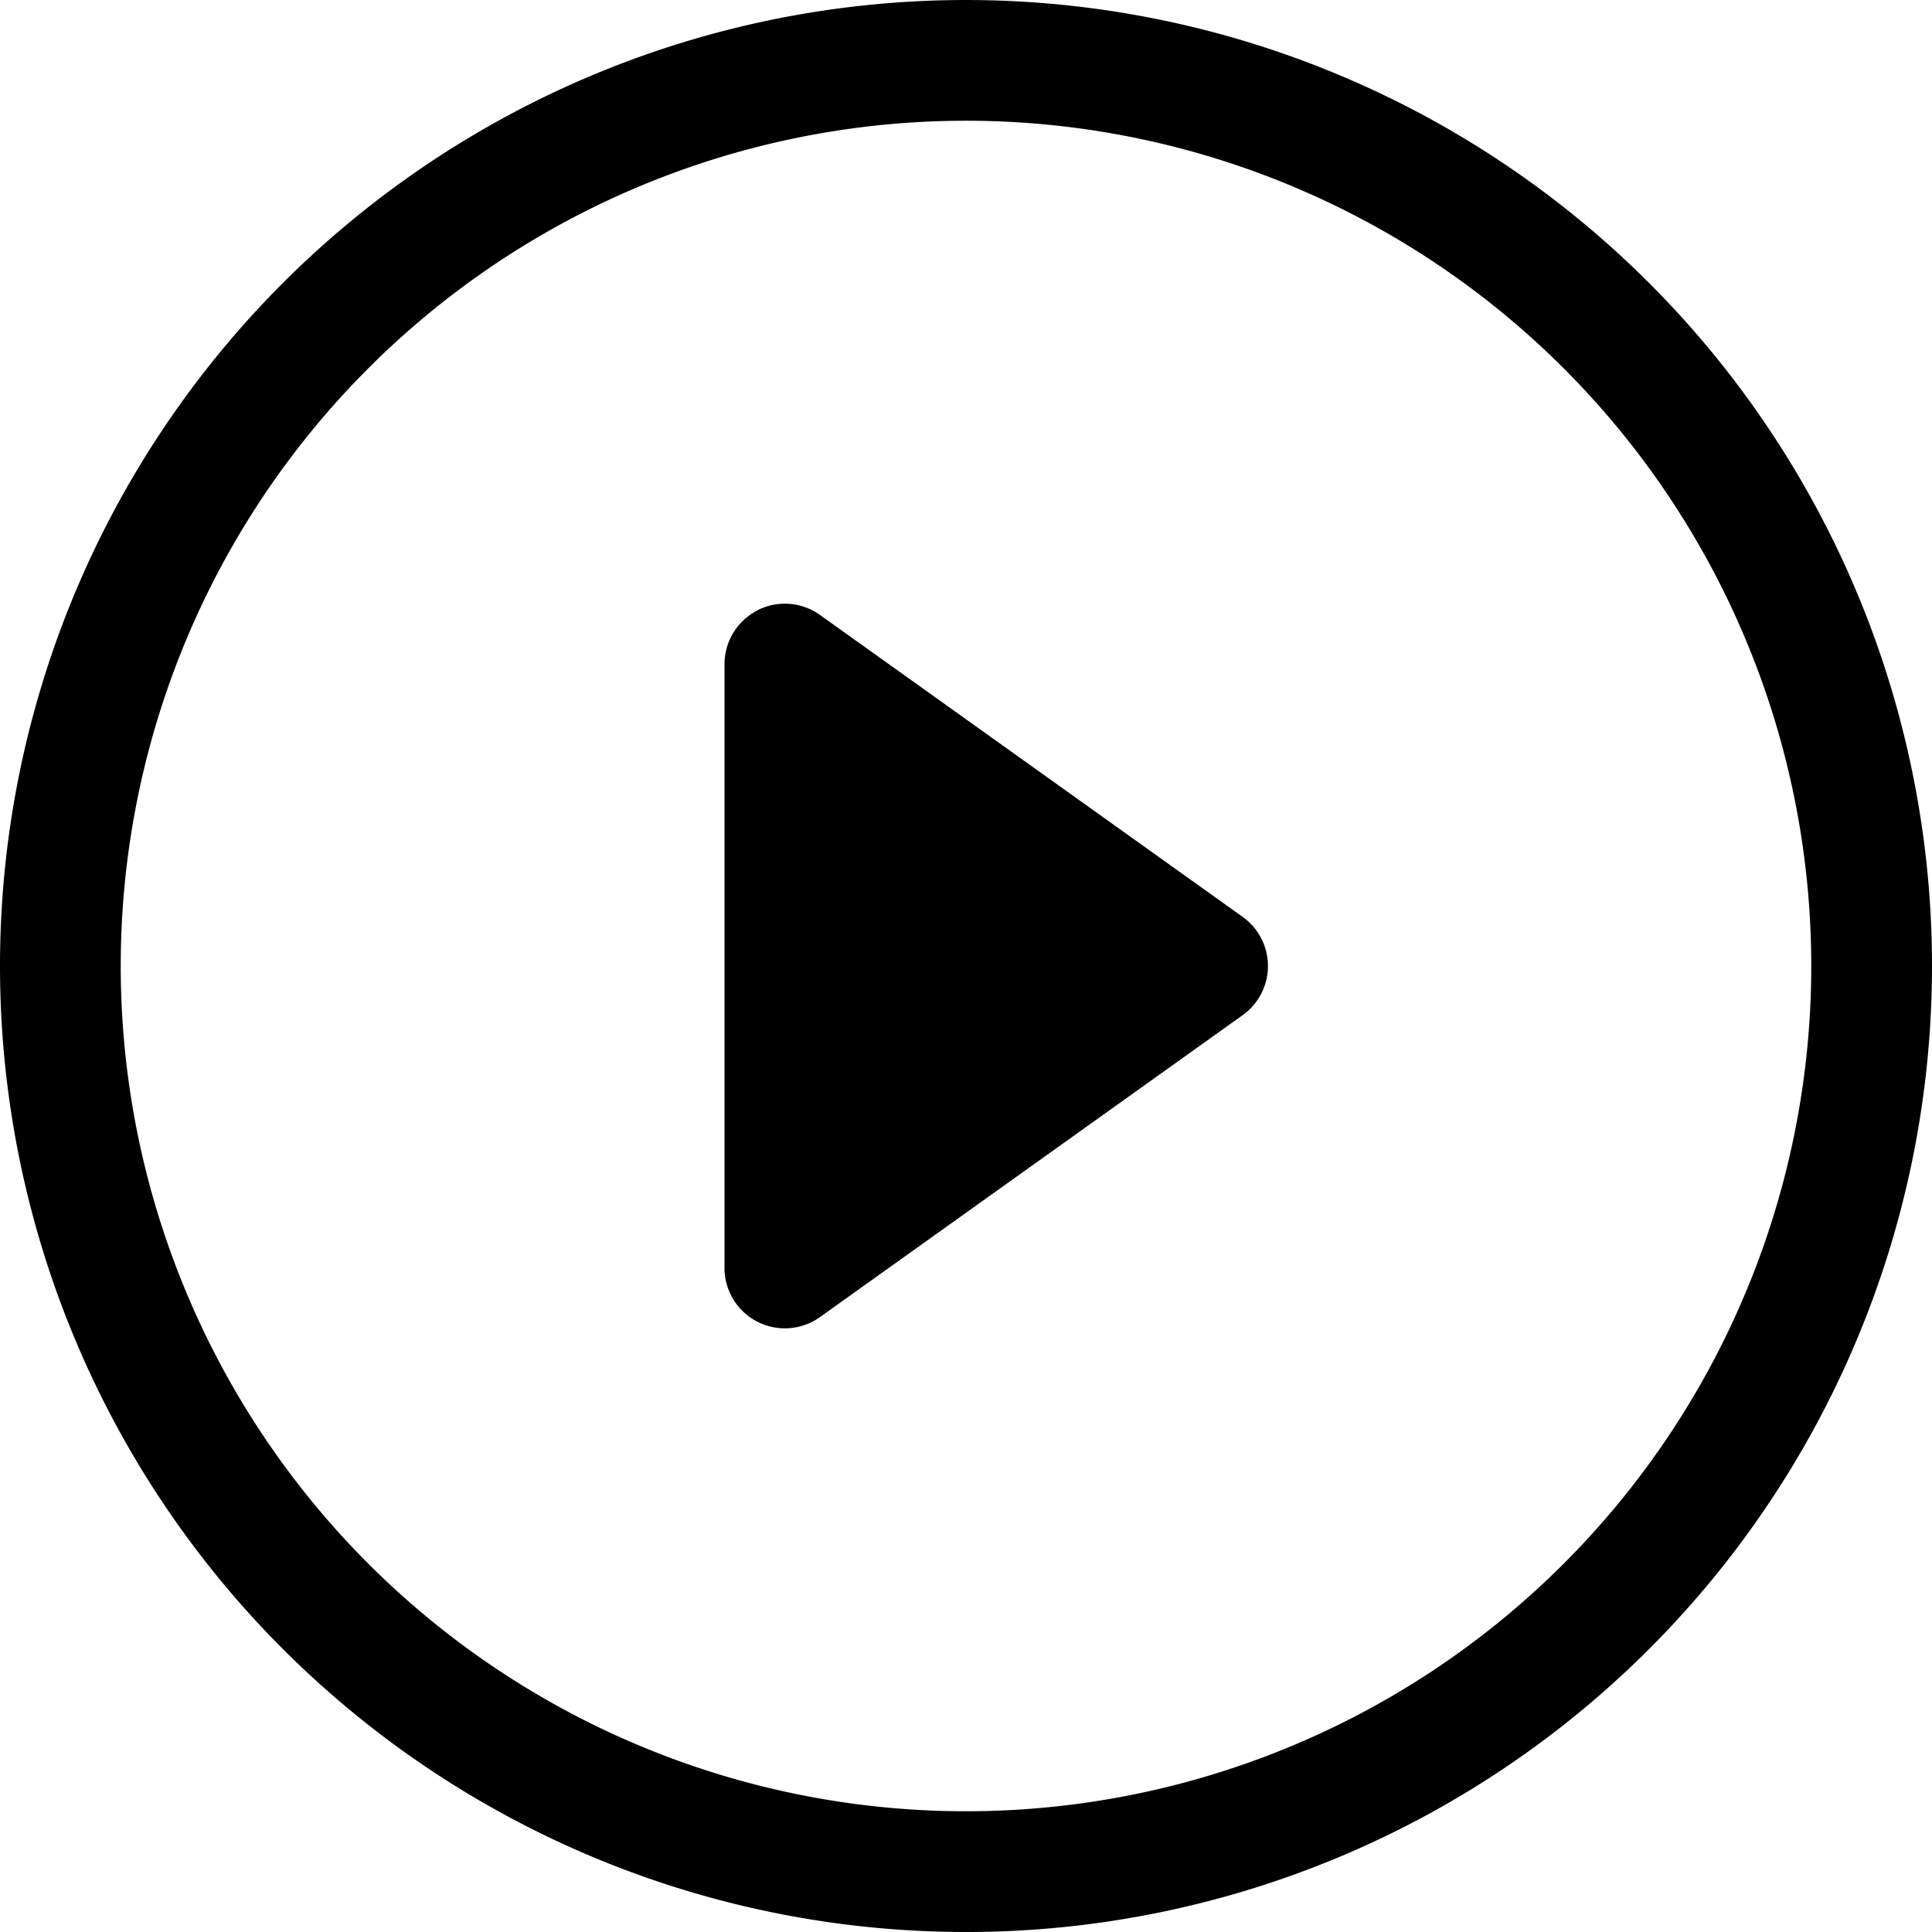
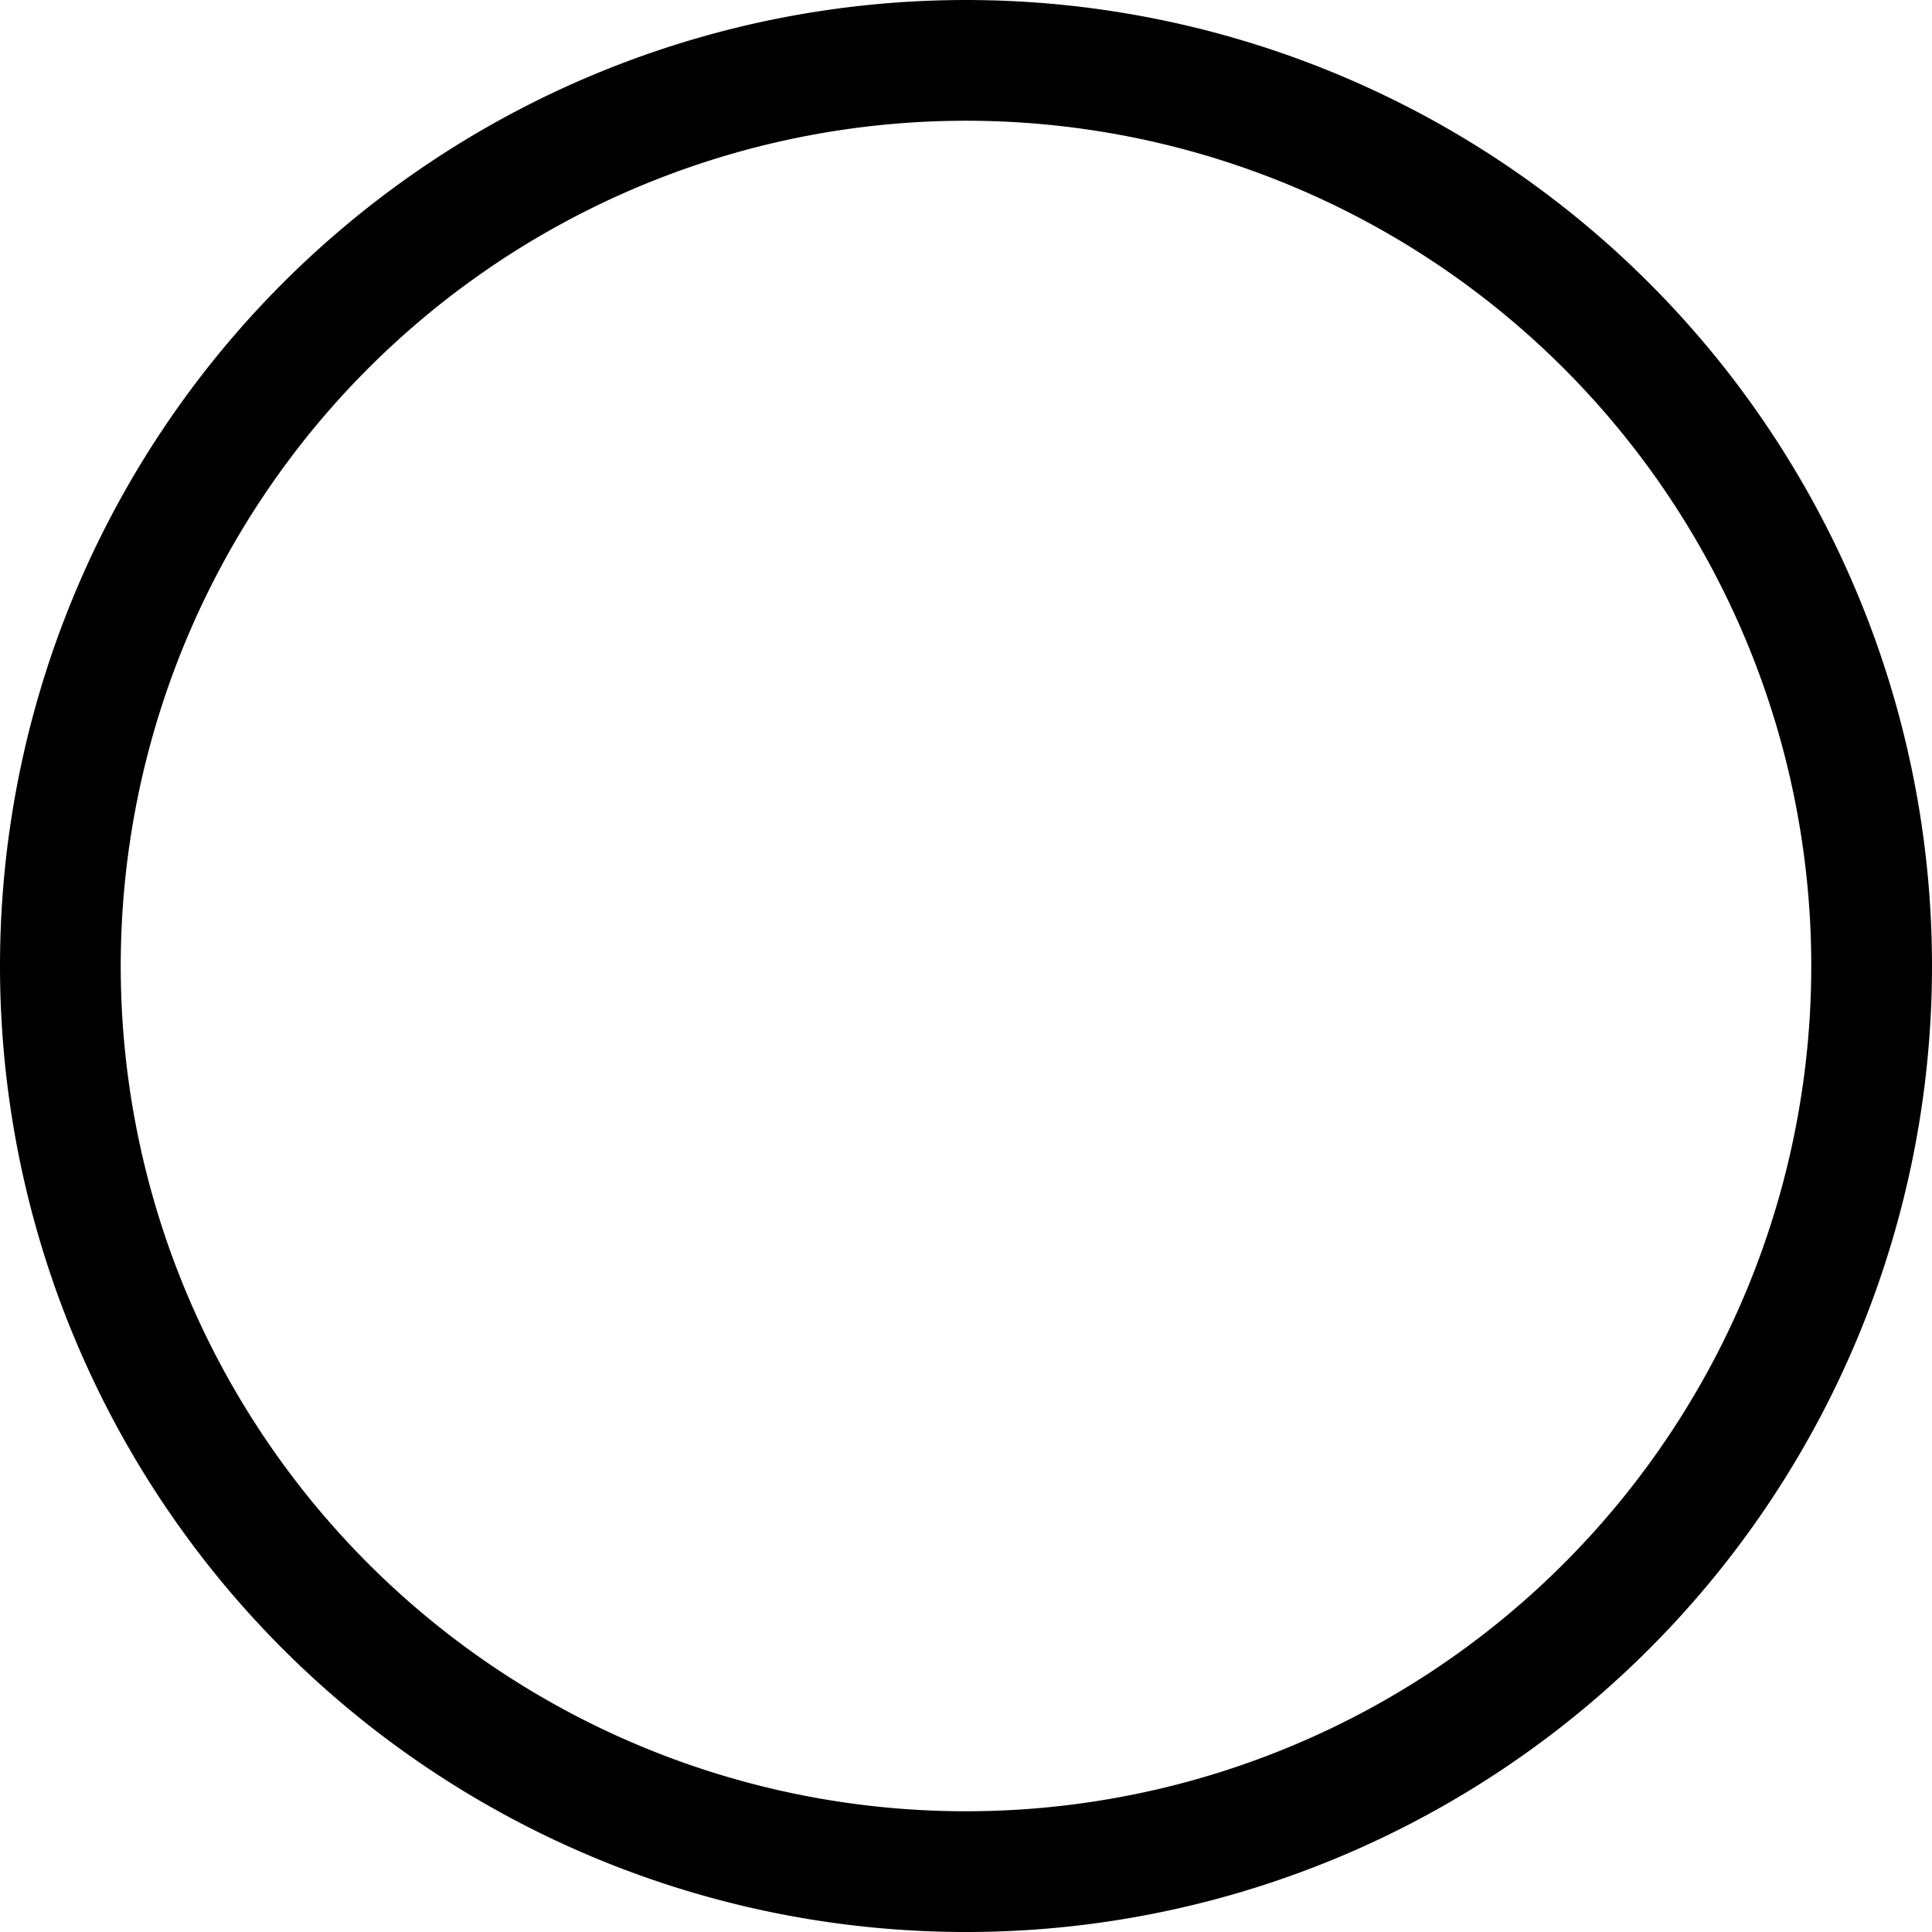
<svg xmlns="http://www.w3.org/2000/svg" id="play-circle" width="118.088" height="118.088" viewBox="0 0 118.088 118.088">
  <g id="Gruppe_1" data-name="Gruppe 1">
    <path id="Pfad_2" data-name="Pfad 2" d="M59.044,110.708a51.664,51.664,0,1,1,51.664-51.664,51.664,51.664,0,0,1-51.664,51.664Zm0,7.381A59.044,59.044,0,1,0,0,59.044,59.044,59.044,0,0,0,59.044,118.088Z" />
-     <path id="Pfad_3" data-name="Pfad 3" d="M20,15.408a3.69,3.69,0,0,1,3.838.28L49.67,34.14a3.69,3.69,0,0,1,0,6.008L23.838,58.6a3.69,3.69,0,0,1-5.838-3v-36.9a3.69,3.69,0,0,1,2-3.284Z" transform="translate(26.283 21.901)" />
  </g>
</svg>